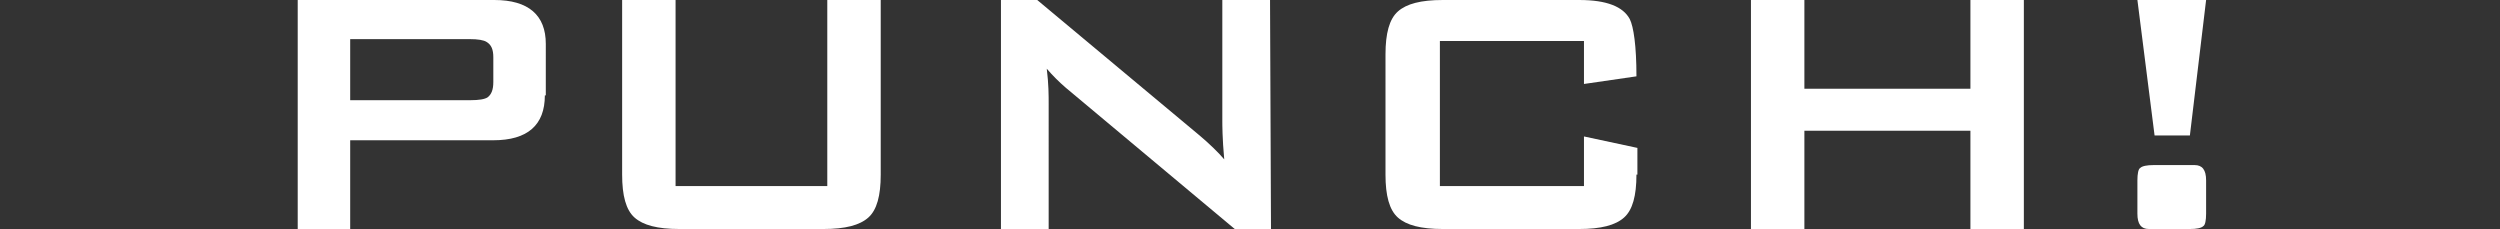
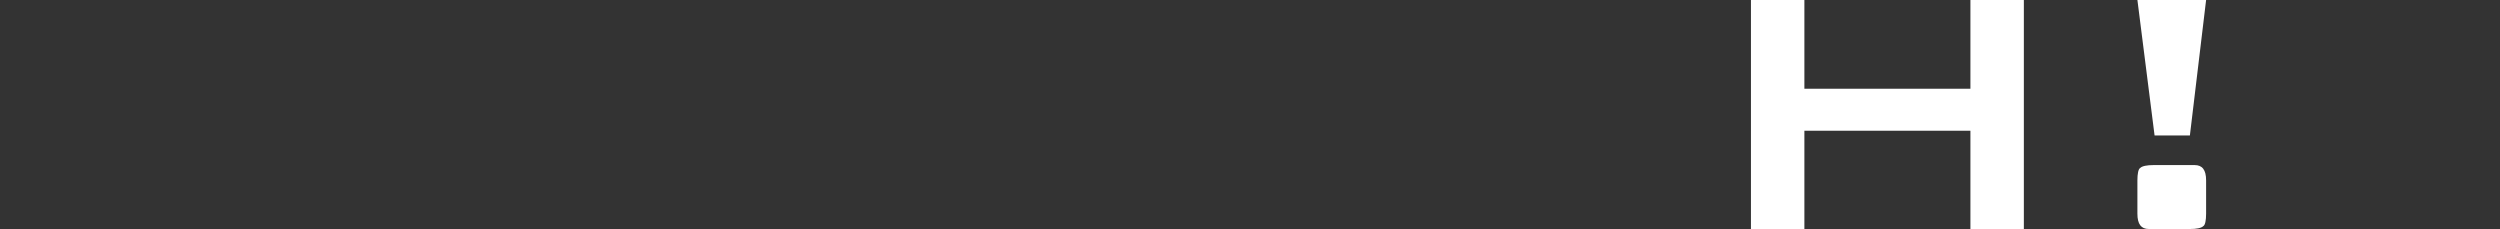
<svg xmlns="http://www.w3.org/2000/svg" version="1.1" id="レイヤー_1" x="0px" y="0px" viewBox="0 0 262 24" style="enable-background:new 0 0 262 24;" xml:space="preserve">
  <rect x="0" y="0" width="262" height="24" fill="#333333" stroke="none" />
  <style type="text/css">
	.st0{fill:#FFFFFF;}
</style>
-   <path class="st0" d="M57.1,10c0,3.1-1.8,4.7-5.4,4.7h-15V24h-5.5V0h20.6c3.6,0,5.4,1.6,5.4,4.6V10H57.1z M51.7,8.6V6  c0-0.8-0.2-1.3-0.7-1.6c-0.3-0.2-0.9-0.3-1.8-0.3H36.7v6.4h12.6c0.9,0,1.5-0.1,1.8-0.3C51.5,9.9,51.7,9.4,51.7,8.6z" />
-   <path class="st0" d="M92.3,18.3c0,2.2-0.4,3.7-1.3,4.5S88.6,24,86.3,24H71.2c-2.3,0-3.8-0.4-4.7-1.2c-0.9-0.8-1.3-2.3-1.3-4.5V0h5.6  v19.5h15.9V0h5.6C92.3,0,92.3,18.3,92.3,18.3z" />
-   <path class="st0" d="M133.2,24h-3.8L111.7,9.2c-0.7-0.6-1.4-1.3-2-2c0.2,1.6,0.2,2.8,0.2,3.7V24h-5V0h3.8l16.9,14.1  c1.2,1,2.1,1.9,2.7,2.6c-0.2-2.2-0.2-3.6-0.2-4.1V0h5L133.2,24L133.2,24z" />
-   <path class="st0" d="M171.5,18.3c0,2.2-0.4,3.7-1.3,4.5c-0.9,0.8-2.4,1.2-4.7,1.2h-14.3c-2.3,0-3.8-0.4-4.7-1.2  c-0.9-0.8-1.3-2.3-1.3-4.5V5.7c0-2.2,0.4-3.7,1.3-4.5c0.9-0.8,2.4-1.2,4.7-1.2h14.3c2.9,0,4.6,0.7,5.3,2c0.4,0.8,0.7,2.8,0.7,6  L166,8.8V4.3h-15.1v15.2H166v-5.2l5.6,1.2v2.8H171.5z" />
  <path class="st0" d="M212.1,24h-5.6V13.7h-17.4V24h-5.6V0h5.6v9.3h17.4V0h5.6V24z" />
  <path class="st0" d="M231.2,22.4c0,0.7-0.1,1.2-0.3,1.3c-0.2,0.2-0.7,0.3-1.4,0.3h-4.3c-0.8,0-1.2-0.5-1.2-1.6v-3.5  c0-0.7,0.1-1.2,0.3-1.3c0.2-0.2,0.7-0.3,1.4-0.3h4.3c0.8,0,1.2,0.5,1.2,1.6V22.4z M231.2,0l-1.7,14.2h-3.7L224,0H231.2z" />
</svg>